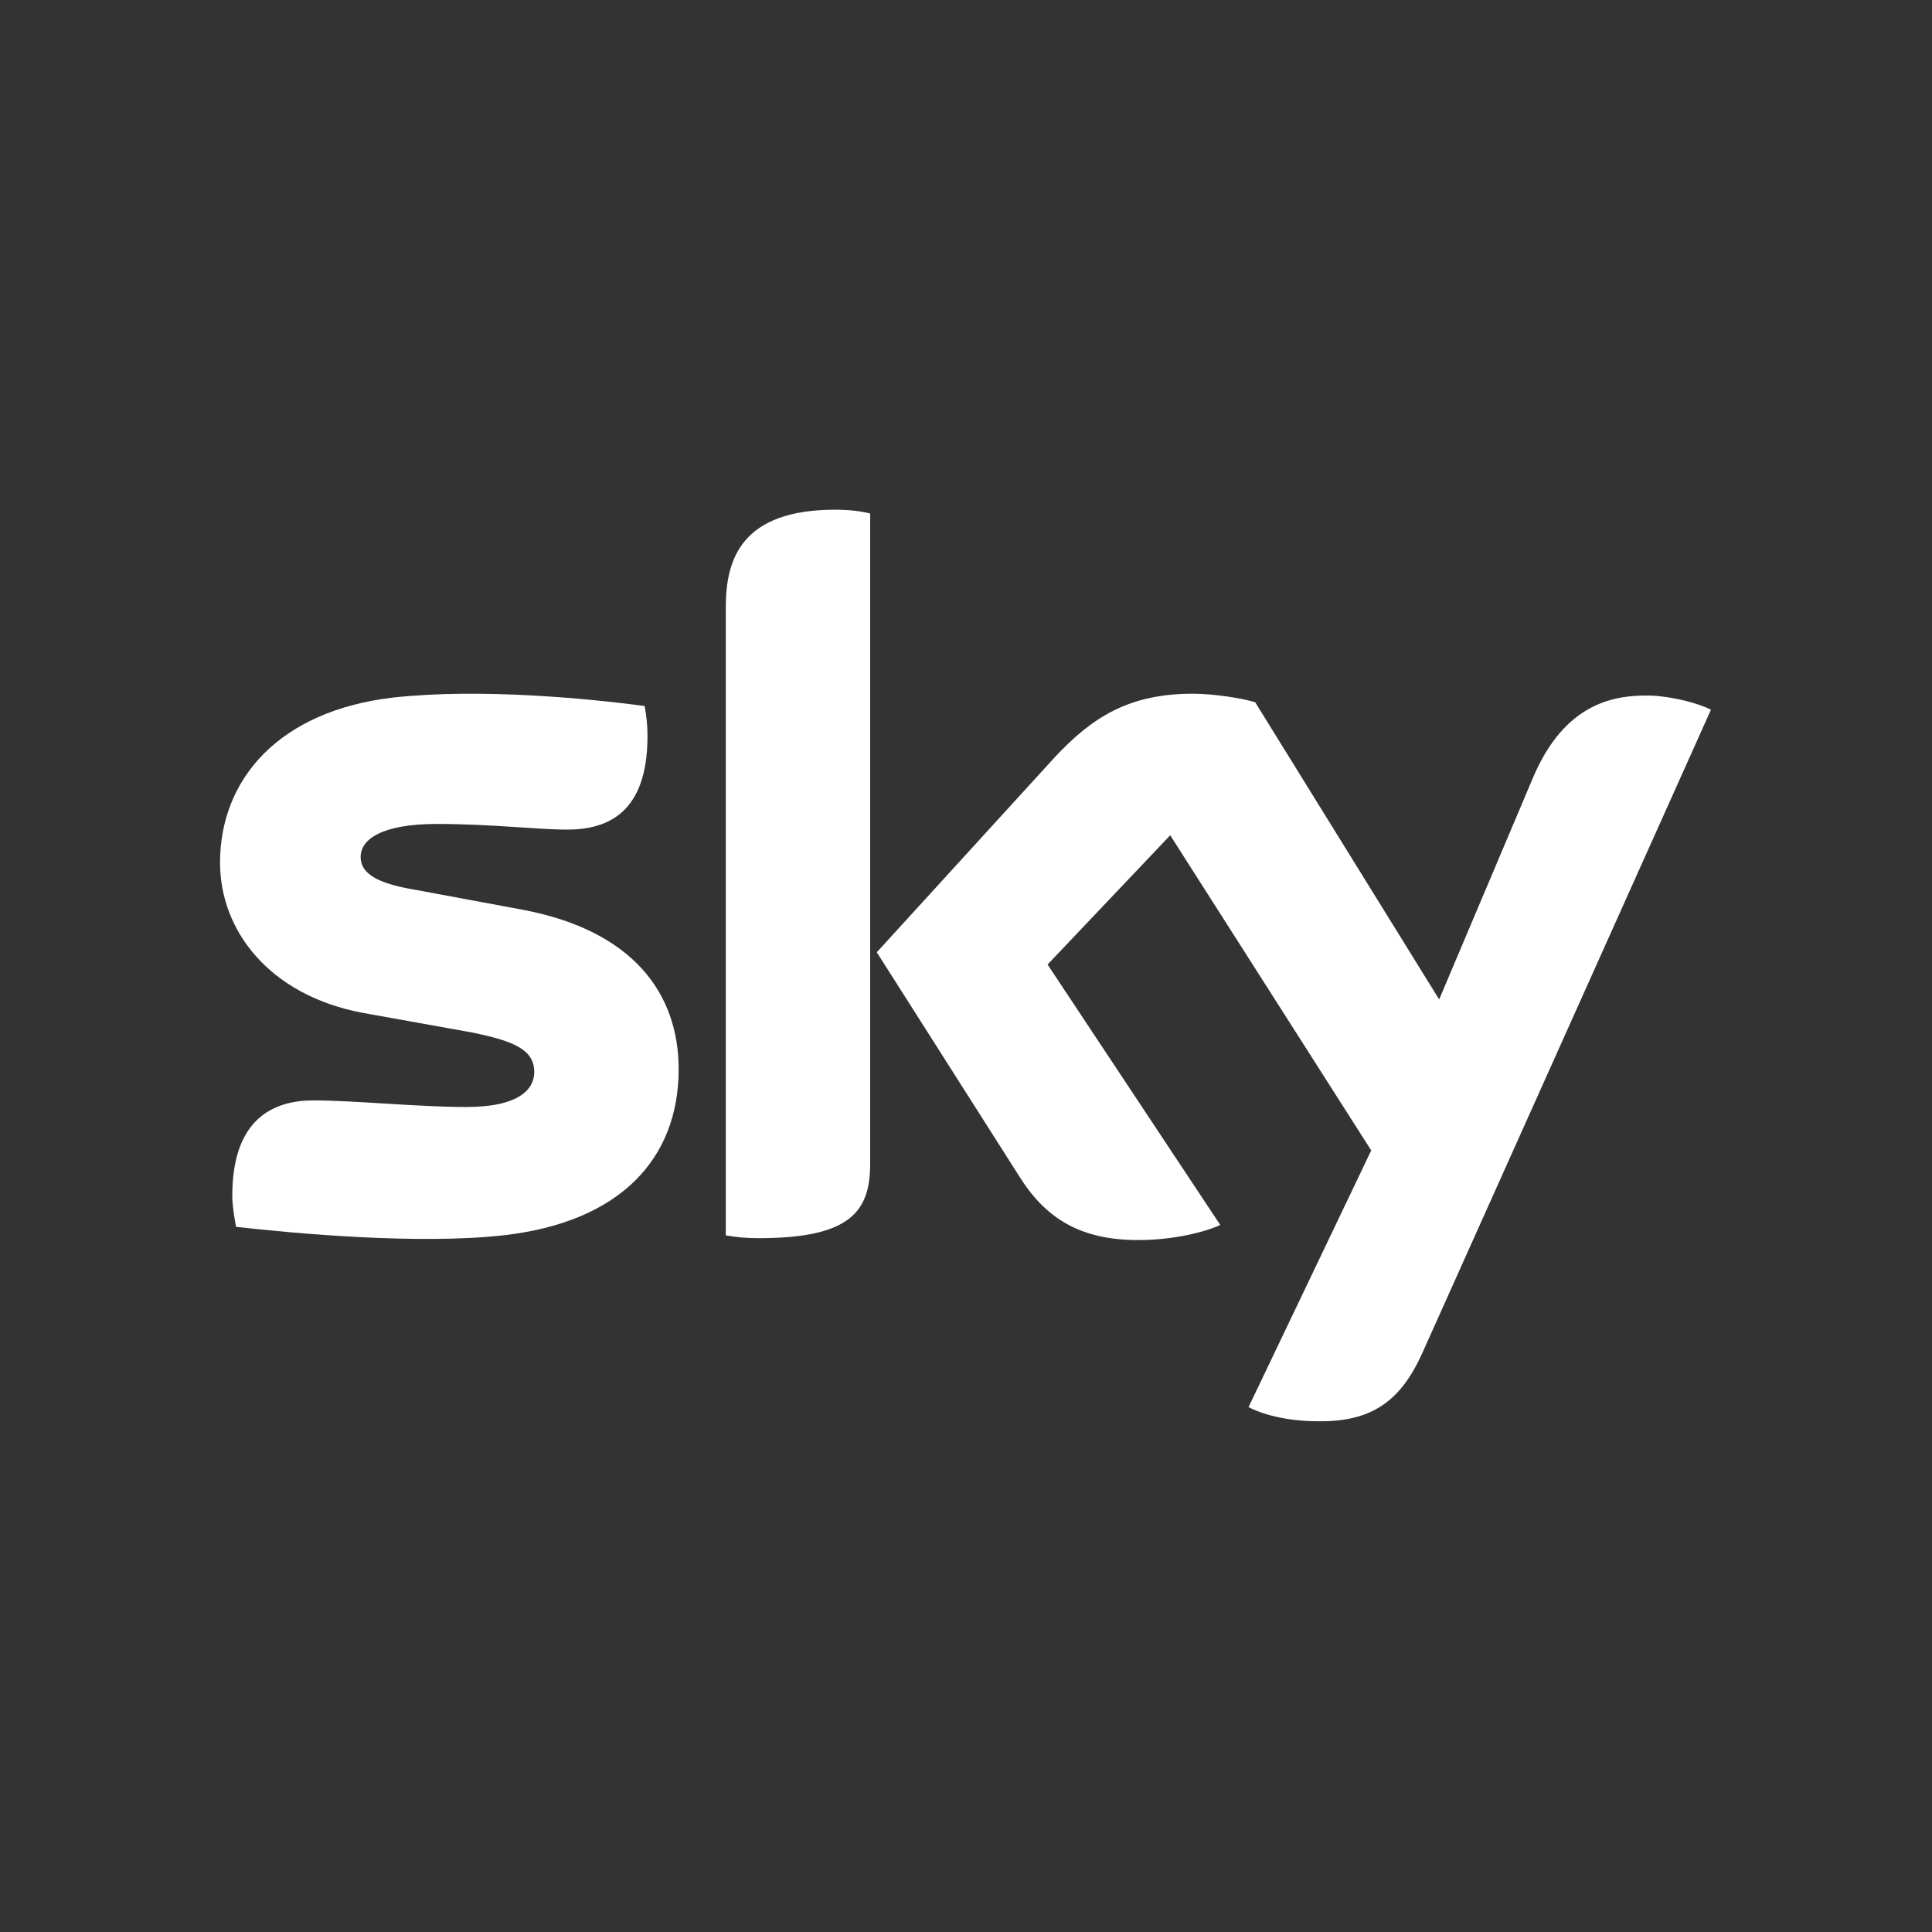
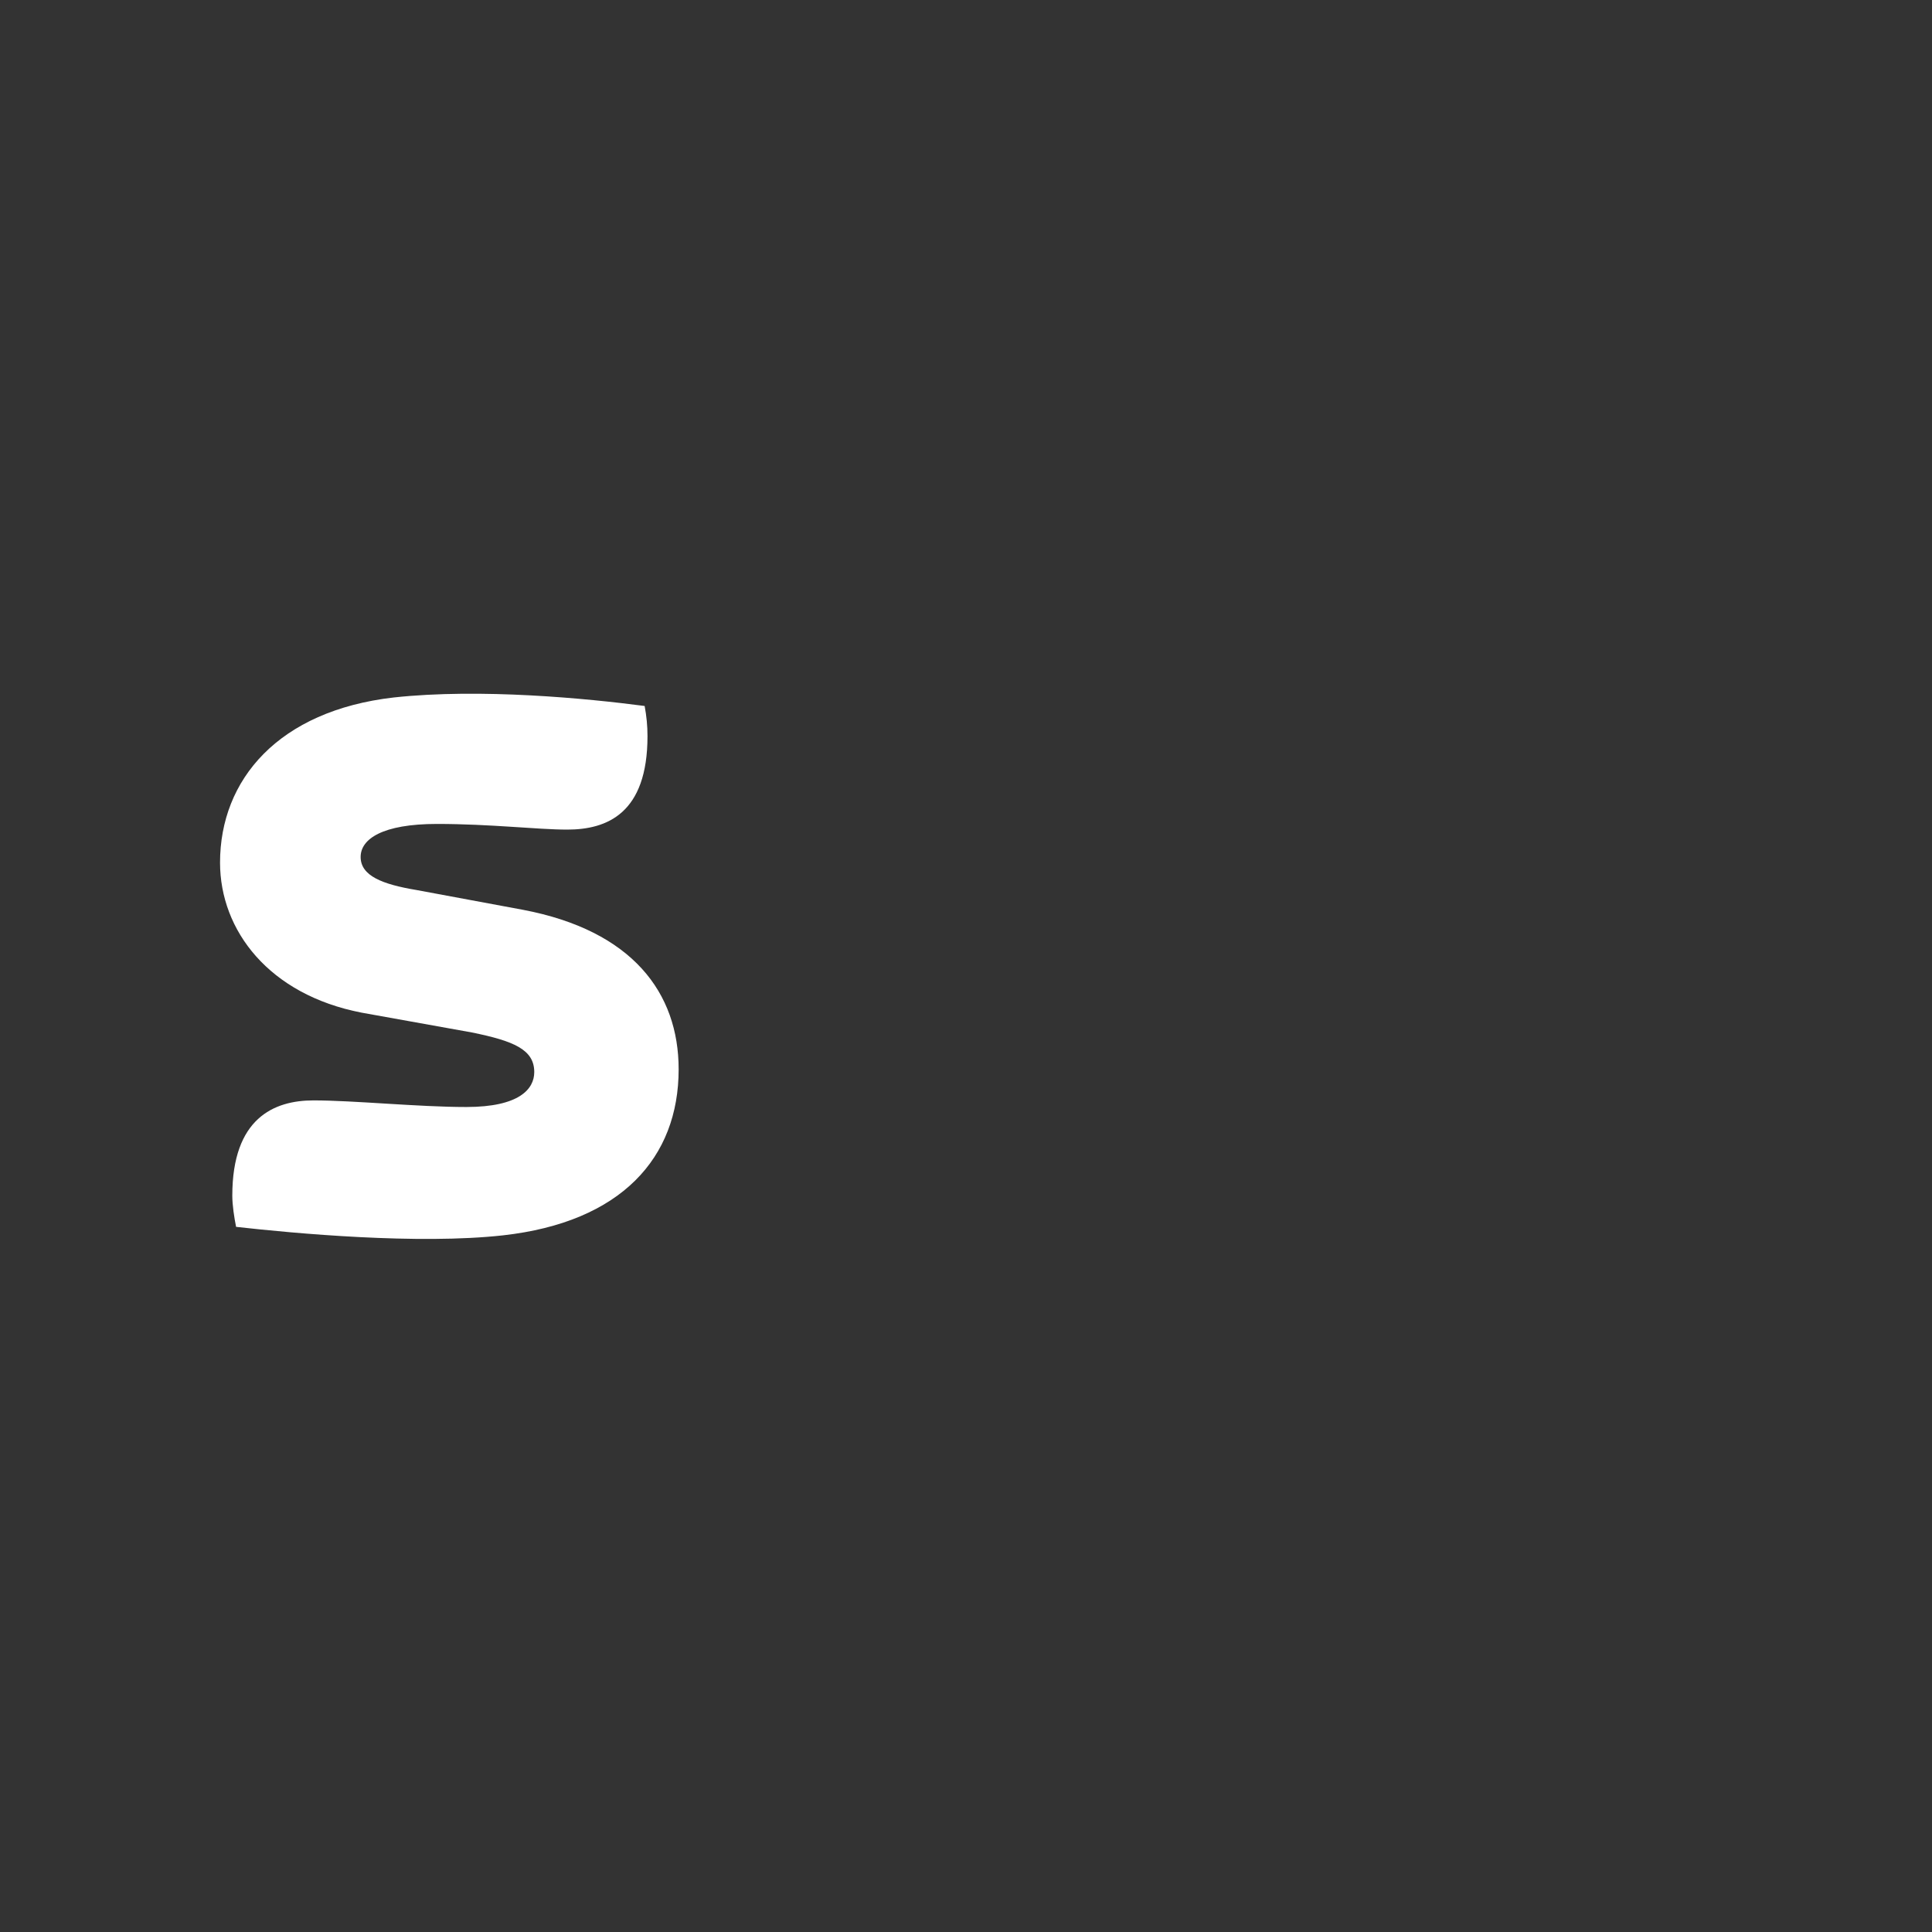
<svg xmlns="http://www.w3.org/2000/svg" width="113" height="113" viewBox="0 0 113 113" fill="none">
  <rect x="0" y="0" width="113" height="113" fill="#333333" stroke="none" />
-   <path d="M73.027 82.298C73.745 82.684 75.18 83.126 77.056 83.126C80.202 83.181 81.913 81.967 83.182 79.153L100.07 41.513C99.353 41.127 97.807 40.74 96.593 40.685C94.441 40.63 91.515 41.072 89.639 45.542L84.175 58.456L73.413 41.072C72.696 40.851 71.04 40.575 69.77 40.575C66.018 40.575 63.865 41.954 61.657 44.328L51.282 55.697L59.67 68.887C61.216 71.316 63.258 72.529 66.569 72.529C68.722 72.529 70.543 72.033 71.371 71.646L61.271 56.414L68.445 48.853L80.201 67.287L73.027 82.298Z" fill="white" />
-   <path d="M50.895 68.059C50.895 70.818 49.791 72.419 44.382 72.419C43.665 72.419 43.058 72.364 42.451 72.254V35.497C42.451 32.682 43.389 29.812 48.853 29.812C49.515 29.812 50.233 29.867 50.895 30.033V68.059Z" fill="white" />
  <path d="M39.693 62.54C39.693 67.728 36.326 71.481 29.427 72.253C24.46 72.805 17.23 72.143 13.808 71.757C13.698 71.204 13.587 70.487 13.587 69.935C13.587 65.41 16.015 64.361 18.334 64.361C20.707 64.361 24.46 64.747 27.275 64.747C30.365 64.747 31.248 63.699 31.248 62.705C31.248 61.381 30.034 60.884 27.605 60.388L21.148 59.228C15.74 58.18 12.87 54.427 12.87 50.453C12.87 45.596 16.292 41.568 23.025 40.795C28.103 40.243 34.339 40.85 37.705 41.292C37.816 41.899 37.871 42.451 37.871 43.058C37.871 47.584 35.498 48.522 33.18 48.522C31.414 48.522 28.71 48.191 25.563 48.191C22.362 48.191 21.093 49.074 21.093 50.122C21.093 51.226 22.363 51.722 24.349 52.054L30.586 53.213C36.988 54.427 39.693 58.07 39.693 62.54Z" fill="white" />
</svg>